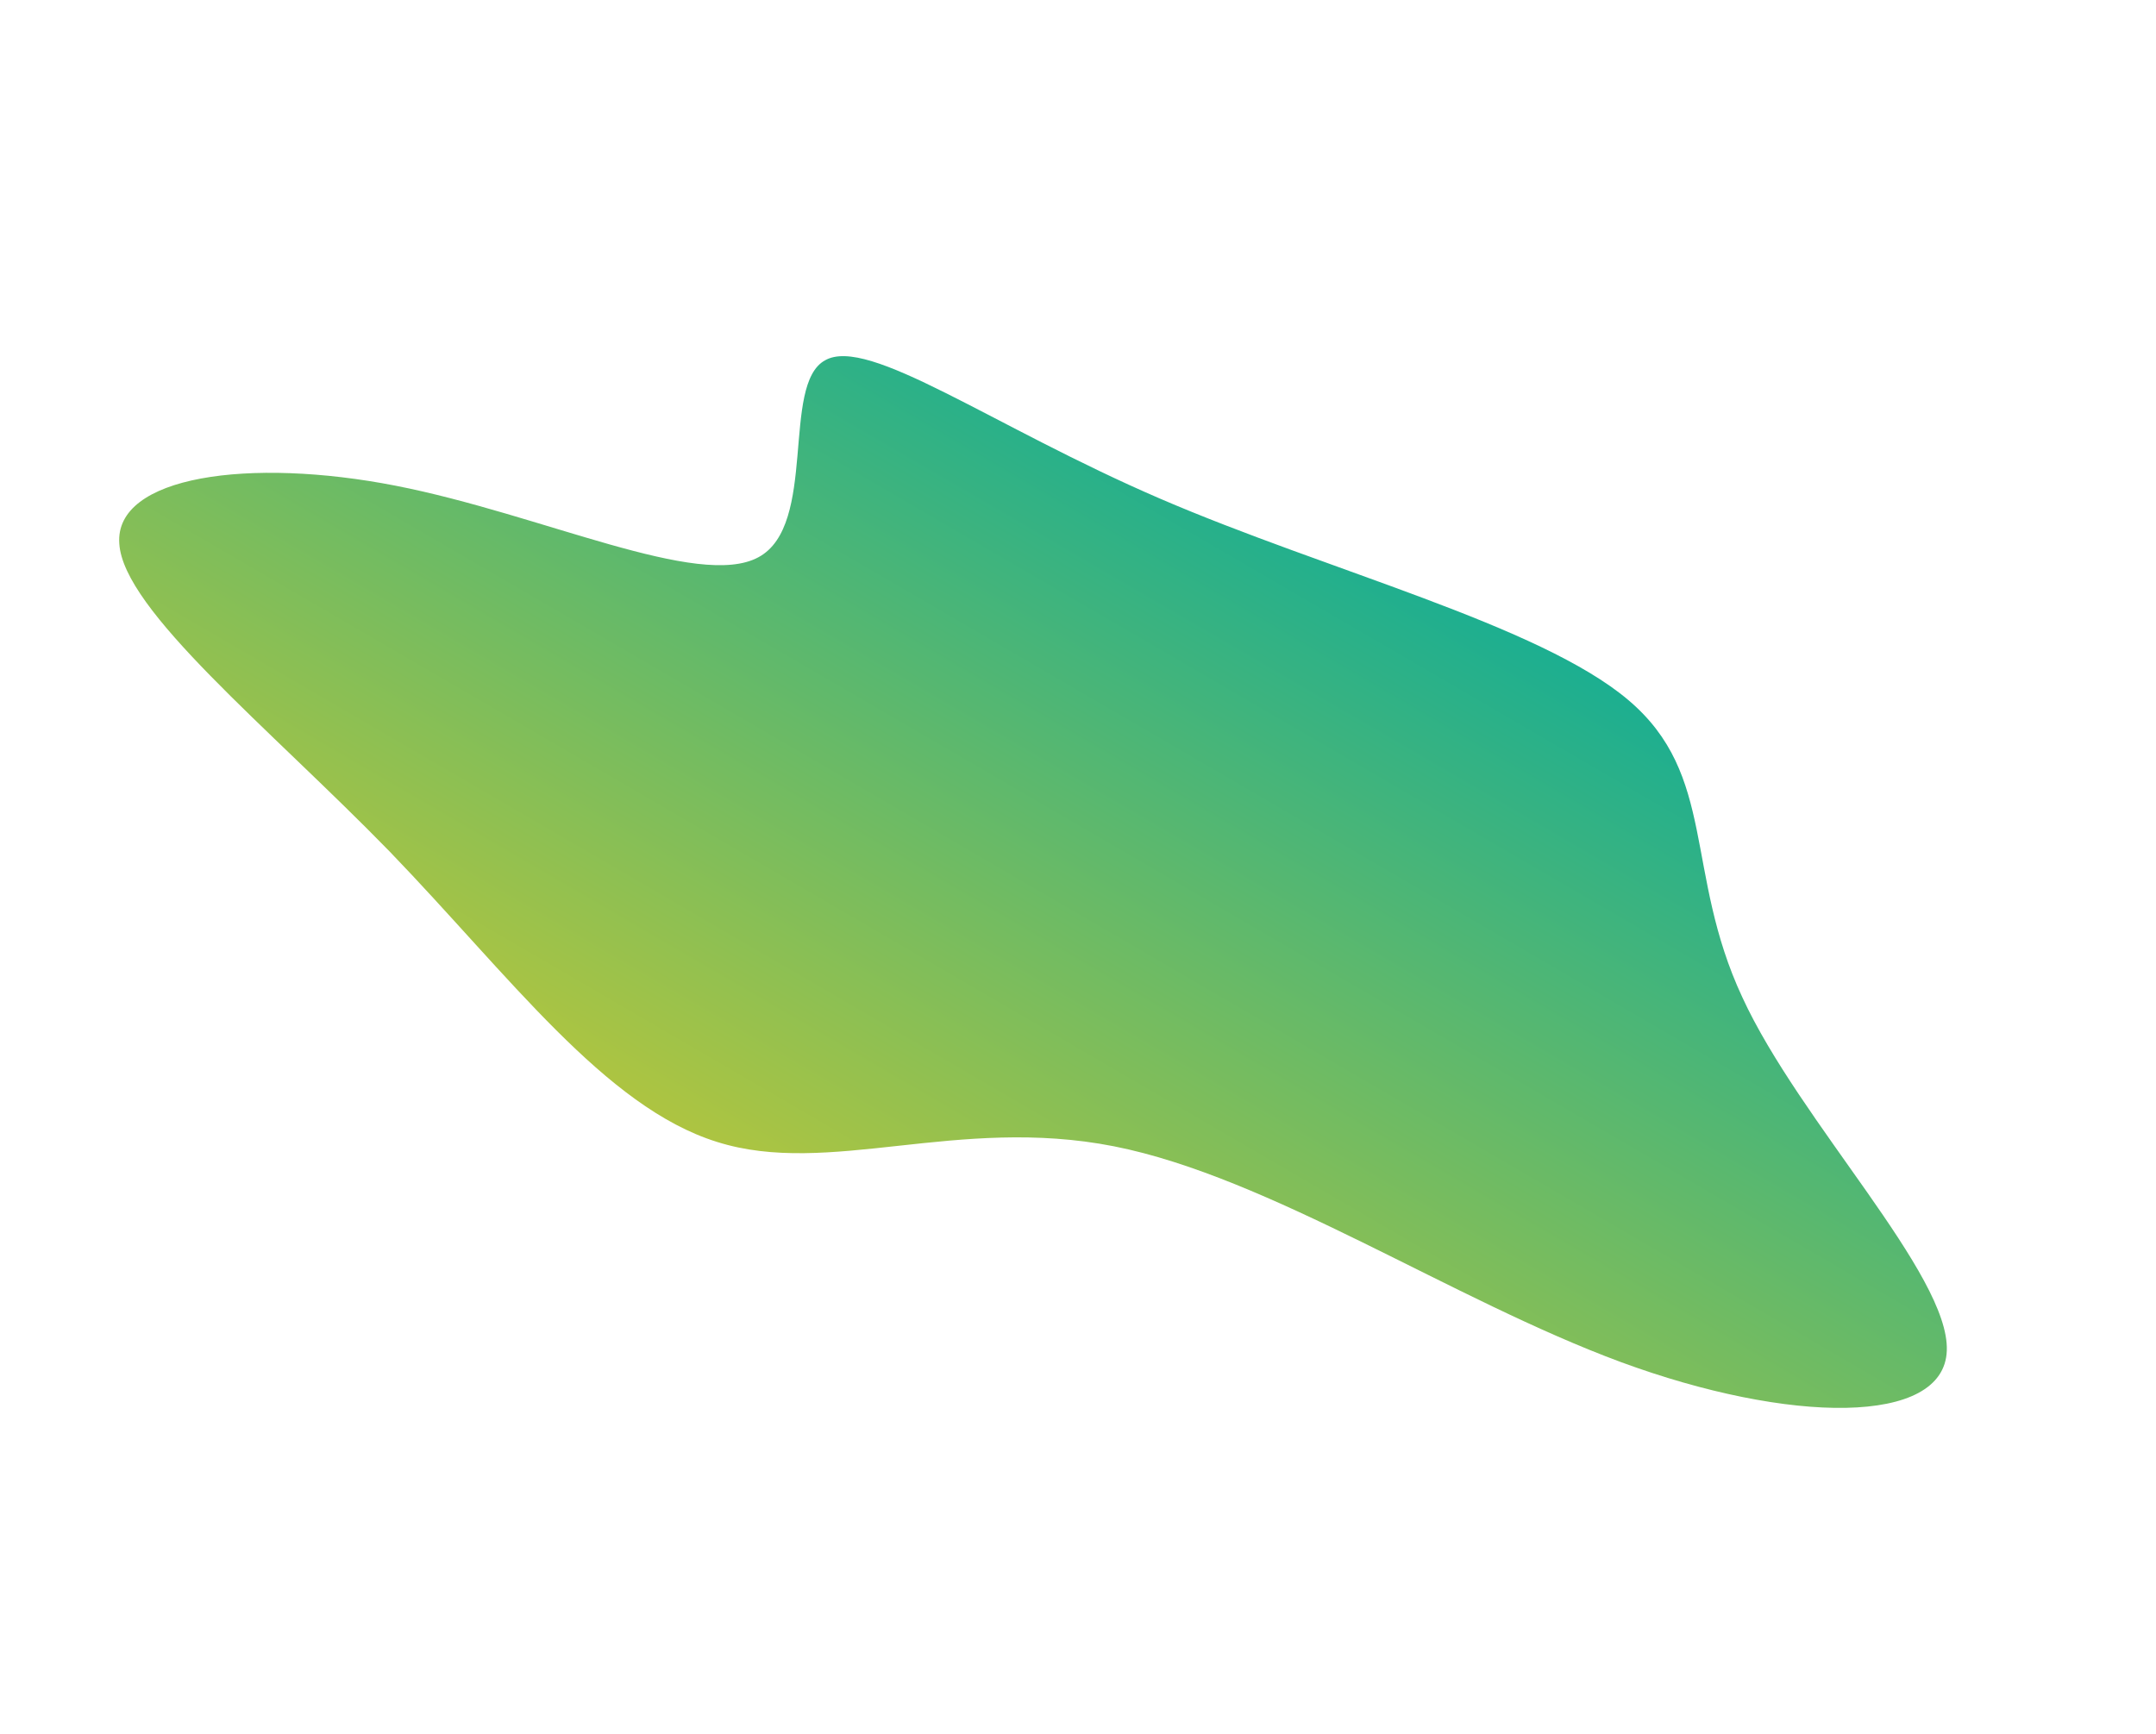
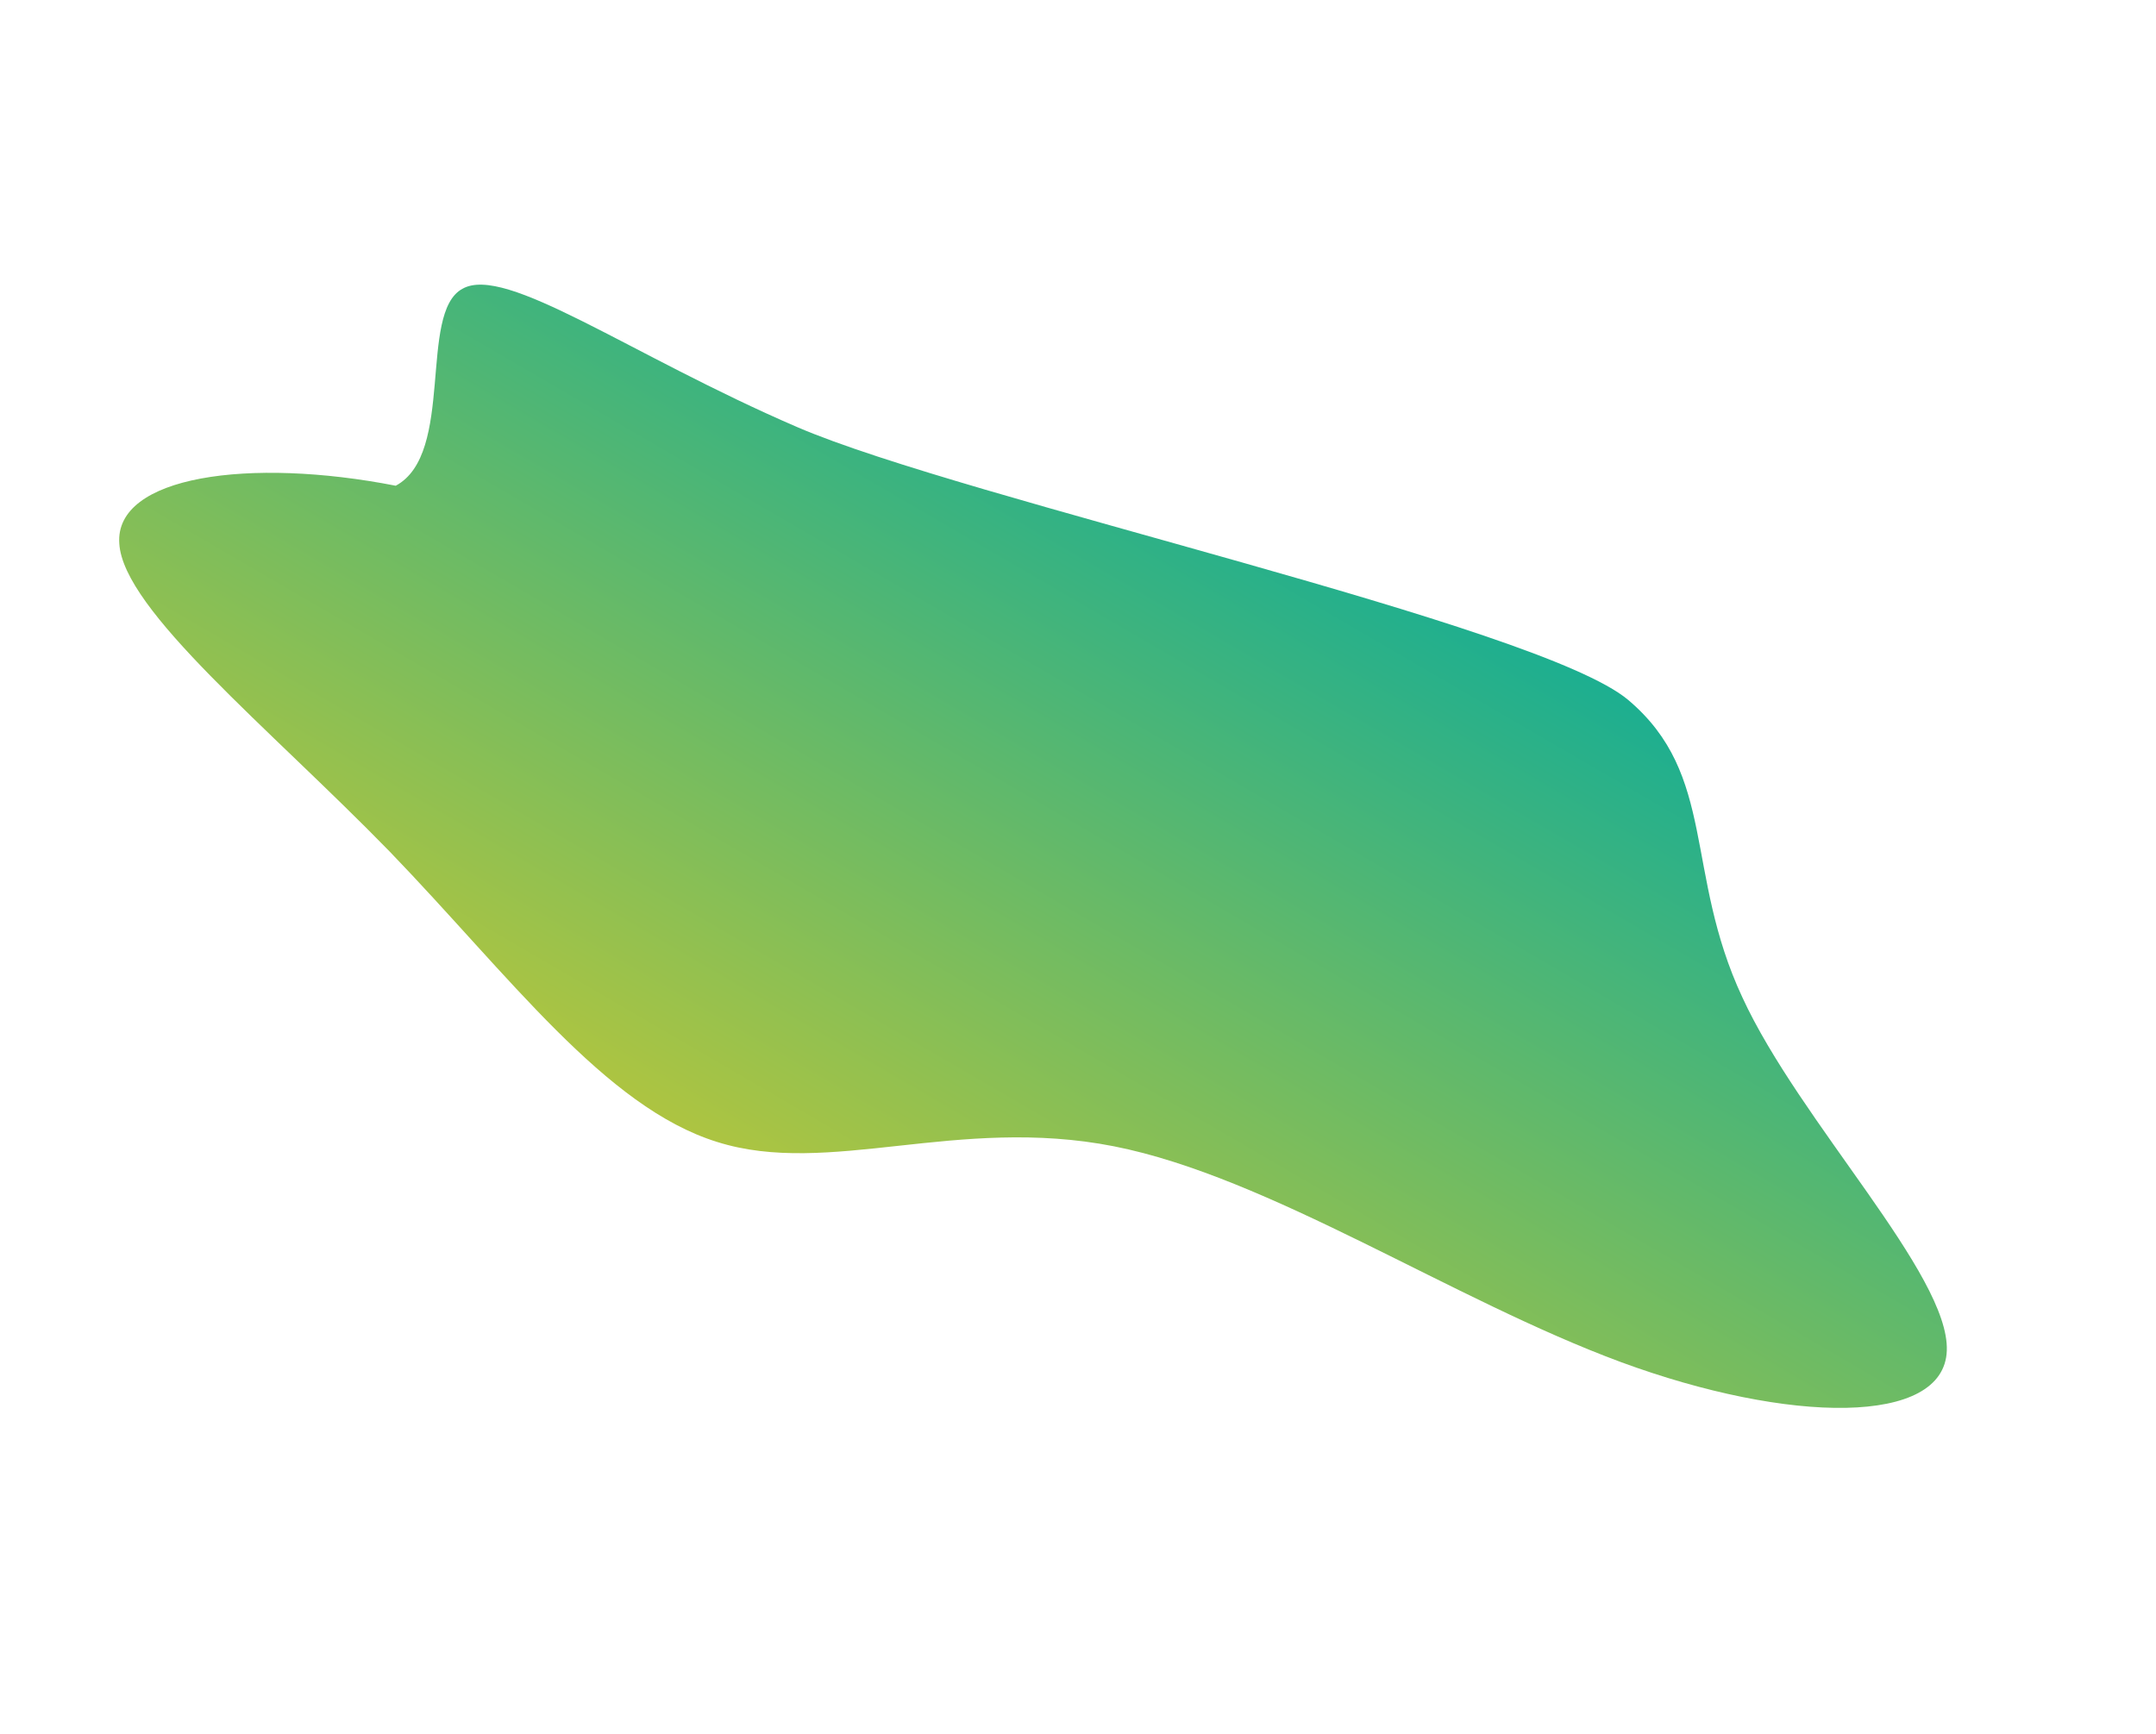
<svg xmlns="http://www.w3.org/2000/svg" width="520.698" height="418.938" viewBox="0 0 520.698 418.938">
  <defs>
    <linearGradient id="blob13" x1="0.5" x2="0.5" y2="1" gradientUnits="objectBoundingBox">
      <stop offset="0" stop-color="#19ae92" />
      <stop offset="1" stop-color="#b1c53f" />
    </linearGradient>
  </defs>
-   <path id="" d="M271.1-68.509c27.638,4.993,32.4,29.262,59.724,48.4,27,19.138,76.878,33.007,85.456,49.233,8.577,16.087-24.144,34.393-66.712,41.744-42.887,7.35-95.939,3.744-132.154,16.087-36.533,12.481-55.911,40.912-83.549,47.014C106.223,140.209,70.325,124.26,30.3,112.75c-40.345-11.372-84.82-18.306-93.715-31.758C-72.63,67.4-46.581,47.153-12.589,35.5s75.925-14.839,84.5-28.846c8.577-13.868-16.2-38.831-9.848-49.233,6.036-10.4,42.887-6.379,86.726-11.511S243.46-73.5,271.1-68.509Z" transform="translate(124.227 92.879) rotate(30)" fill="url(#blob13)" />
+   <path id="" d="M271.1-68.509c27.638,4.993,32.4,29.262,59.724,48.4,27,19.138,76.878,33.007,85.456,49.233,8.577,16.087-24.144,34.393-66.712,41.744-42.887,7.35-95.939,3.744-132.154,16.087-36.533,12.481-55.911,40.912-83.549,47.014C106.223,140.209,70.325,124.26,30.3,112.75c-40.345-11.372-84.82-18.306-93.715-31.758C-72.63,67.4-46.581,47.153-12.589,35.5c8.577-13.868-16.2-38.831-9.848-49.233,6.036-10.4,42.887-6.379,86.726-11.511S243.46-73.5,271.1-68.509Z" transform="translate(124.227 92.879) rotate(30)" fill="url(#blob13)" />
</svg>